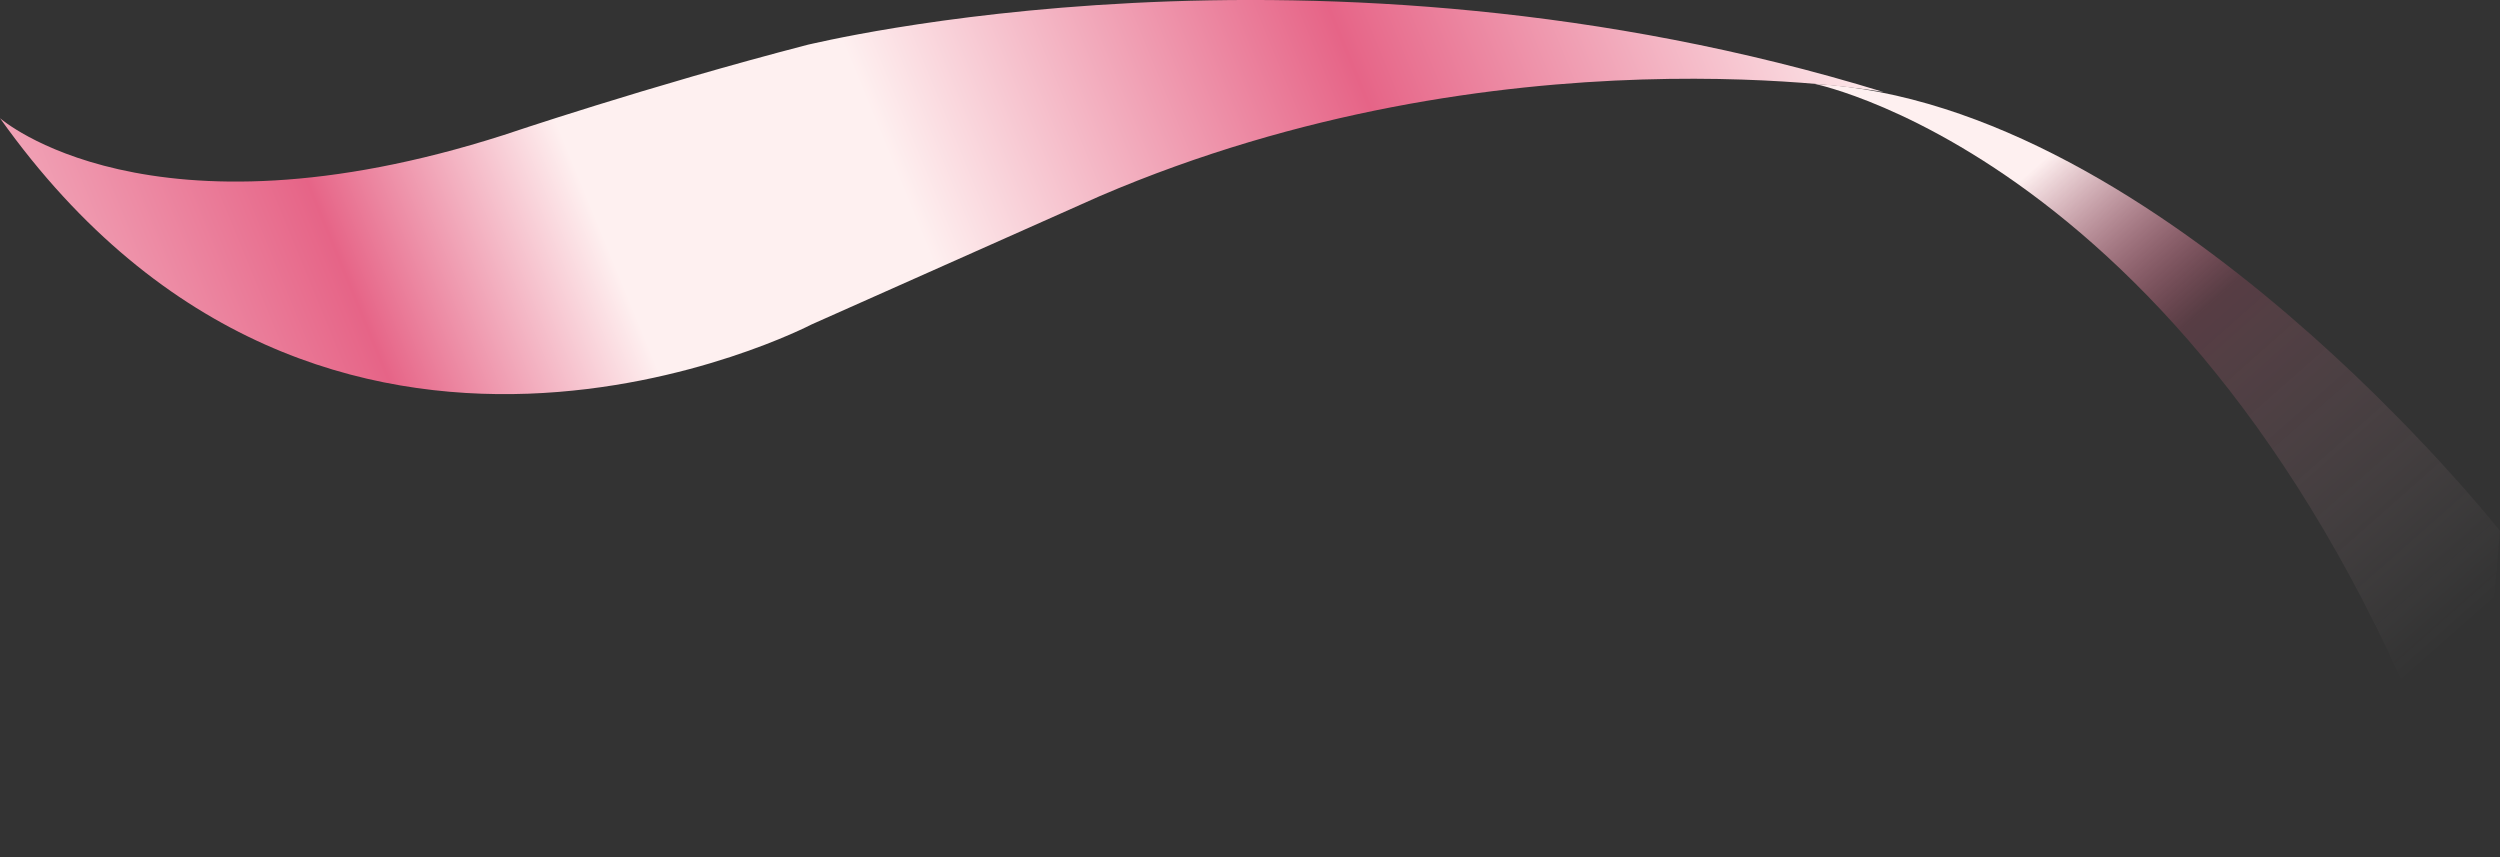
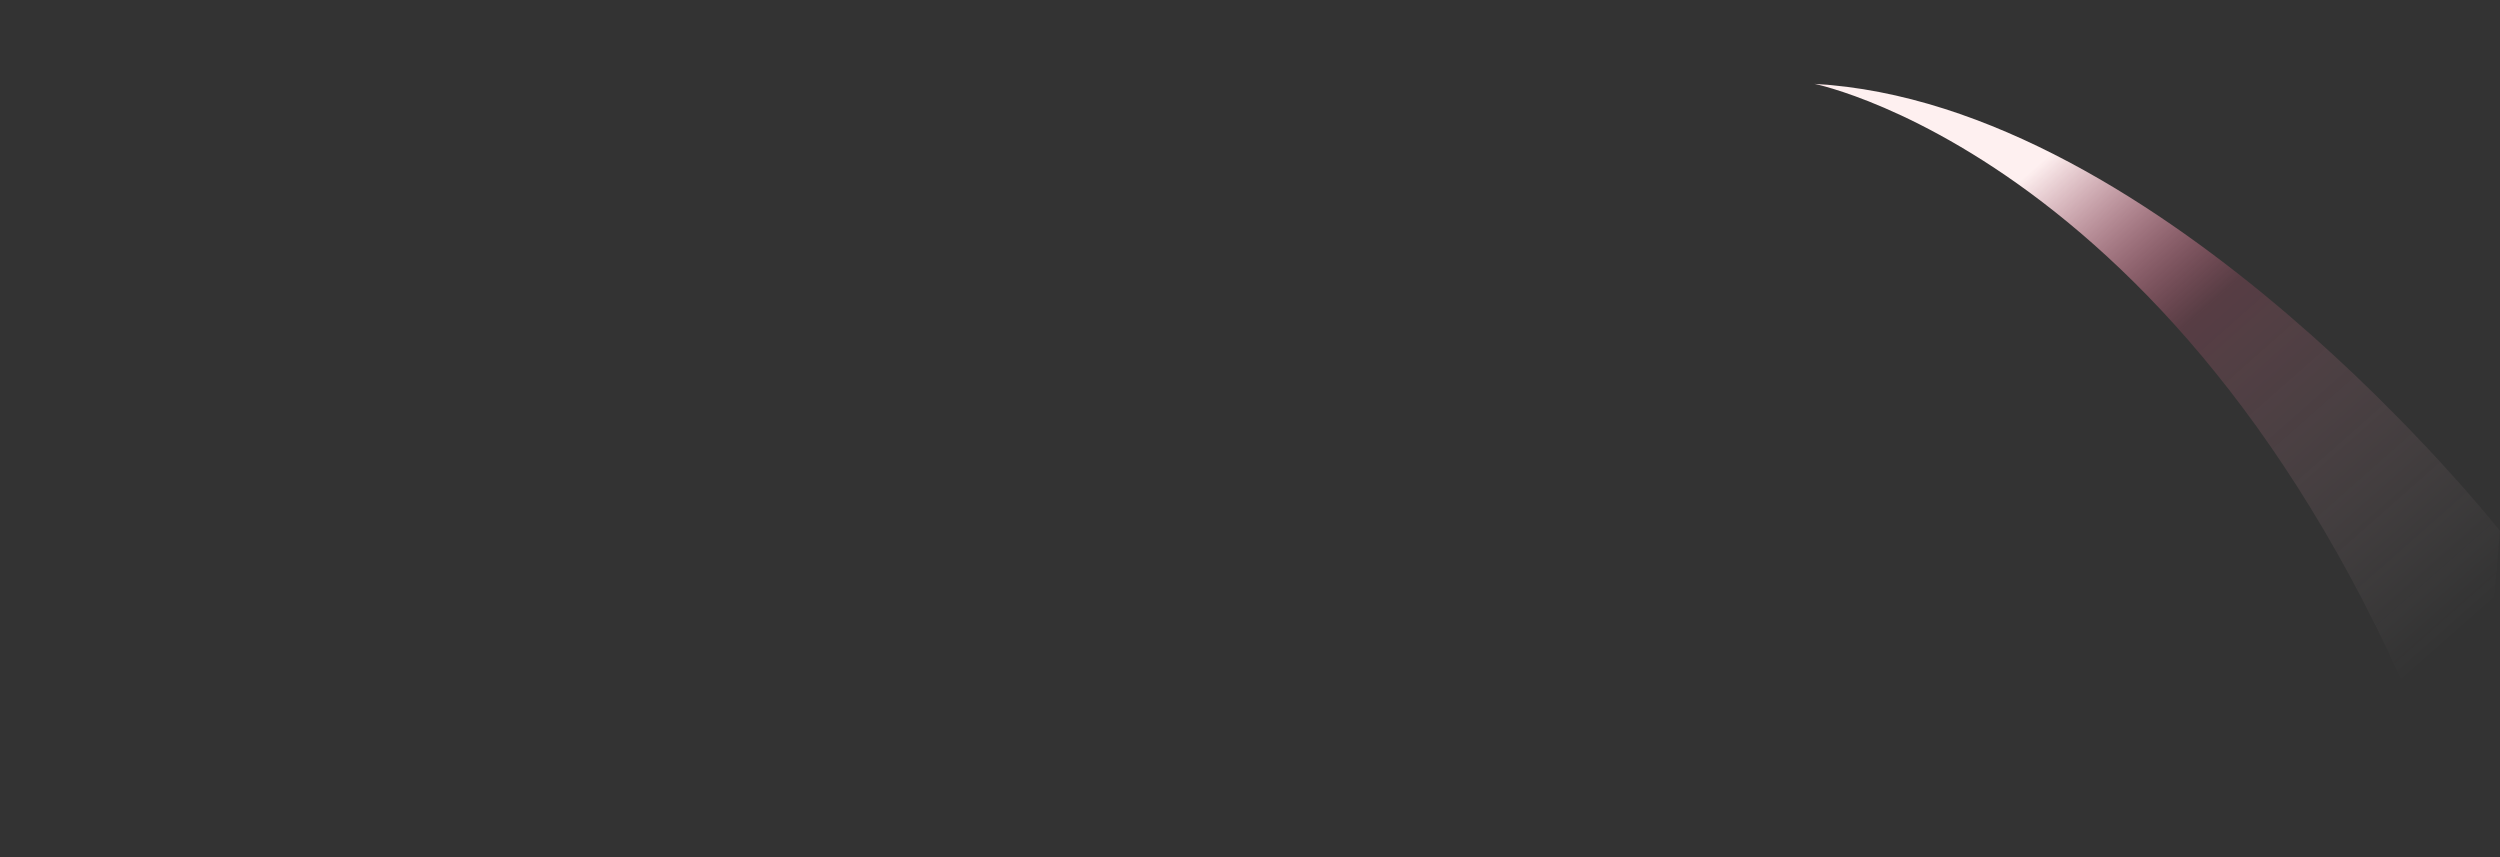
<svg xmlns="http://www.w3.org/2000/svg" version="1.1" id="Layer_1" x="0px" y="0px" viewBox="0 0 459.1 157.4" style="enable-background:new 0 0 459.1 157.4;" xml:space="preserve">
  <rect x="0" y="0" width="459.1" height="157.4" fill="#333333" stroke="none" />
  <style type="text/css">
	.st0{fill:url(#SVGID_1_);}
	.st1{fill:url(#SVGID_2_);}
</style>
  <g id="Layer_2_1_">
    <g id="Ribbon">
      <linearGradient id="SVGID_1_" gradientUnits="userSpaceOnUse" x1="-3755.002" y1="6862.446" x2="-3572.892" y2="7043.066" gradientTransform="matrix(-0.95 -9.000000e-02 9.000000e-02 -1 -3737.85 6644.78)">
        <stop offset="0" style="stop-color:#FEF0F0;stop-opacity:0" />
        <stop offset="0.3" style="stop-color:#E66487;stop-opacity:0.2" />
        <stop offset="0.46" style="stop-color:#FEF0F0" />
        <stop offset="0.6" style="stop-color:#FEF0F0" />
        <stop offset="0.72" style="stop-color:#E66487" />
        <stop offset="1" style="stop-color:#FEF0F0" />
      </linearGradient>
      <path class="st0" d="M459.1,97.5c0,0-61.8-78.5-125.9-82.1c0,0,77.8,15.5,120.6,142.1L459.1,97.5z" />
      <g>
        <linearGradient id="SVGID_2_" gradientUnits="userSpaceOnUse" x1="-3609.819" y1="7019.379" x2="-3258.059" y2="6826.29" gradientTransform="matrix(-0.95 -9.000000e-02 9.000000e-02 -1 -3737.85 6644.78)">
          <stop offset="0" style="stop-color:#FEF0F0" />
          <stop offset="0.24" style="stop-color:#E66487" />
          <stop offset="0.46" style="stop-color:#FEF0F0" />
          <stop offset="0.6" style="stop-color:#FEF0F0" />
          <stop offset="0.72" style="stop-color:#E66487" />
          <stop offset="1" style="stop-color:#FEF0F0" />
        </linearGradient>
-         <path class="st1" d="M345.9,16.9c0,0-70.2-12.5-143.9,19.1l-53,23.6c0,0-89,46.5-149-37.9c0,0,27.2,24,92.5,3.1     c0,0,26.6-9,55.9-16.6C148.4,8.3,241.4-15.2,345.9,16.9z" />
      </g>
    </g>
  </g>
</svg>